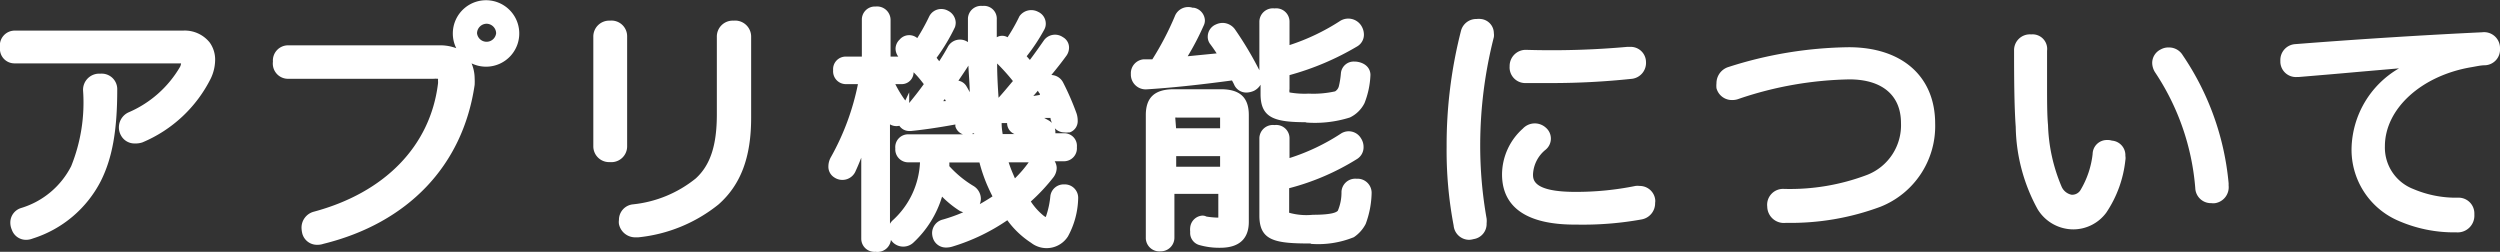
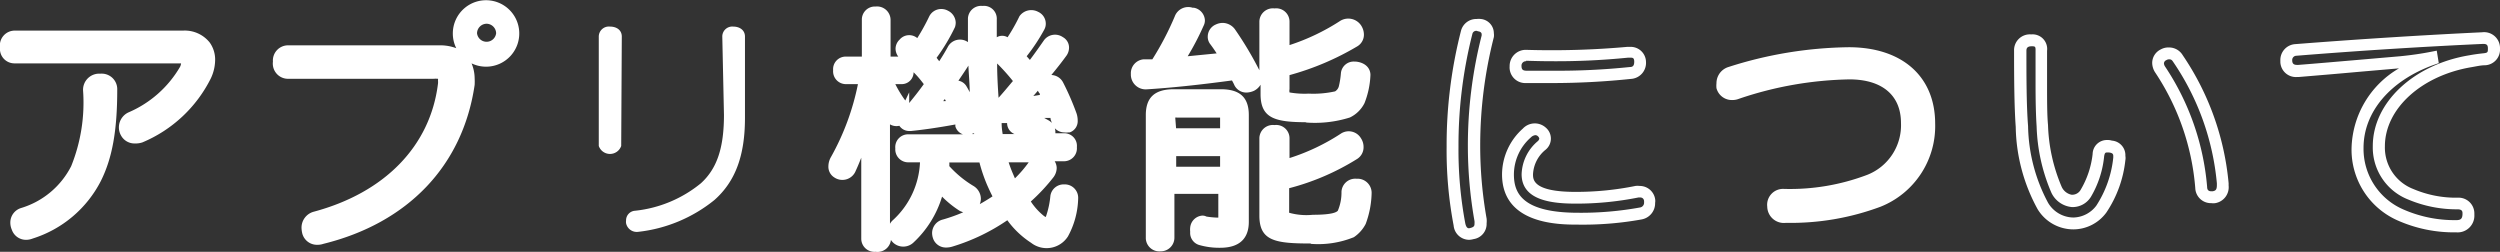
<svg xmlns="http://www.w3.org/2000/svg" viewBox="0 0 210.68 21.22">
  <rect x="0" y="0" width="210.68" height="21.22" fill="#333333" stroke="none" />
  <defs>
    <style>
      .cls-1 {
        fill: #fff;
      }
    </style>
  </defs>
  <g id="レイヤー_2" data-name="レイヤー 2">
    <g id="navigation">
      <g>
        <g>
          <path class="cls-1" d="M15.41,3.08a2.18,2.18,0,0,1,1.87.8,2,2,0,0,1,.35,1.18,3.24,3.24,0,0,1-.31,1.32,10.88,10.88,0,0,1-5.5,5.1,1.45,1.45,0,0,1-.46.11.79.79,0,0,1-.72-.4,1,1,0,0,1-.12-.46.87.87,0,0,1,.52-.8,9.72,9.72,0,0,0,4.58-4.08,1.4,1.4,0,0,0,.14-.52c0-.29-.21-.5-.69-.5H1.26C.75,4.83.5,4.51.5,4s.27-.88.76-.88Zm-6,4.5c0,3.67-.48,5.75-1.32,7.43A9.2,9.2,0,0,1,2.6,19.63a1.14,1.14,0,0,1-.44.08.8.8,0,0,1-.76-.54,1.15,1.15,0,0,1-.08-.42A.79.79,0,0,1,1.93,18a7.51,7.51,0,0,0,4.49-3.82c.71-1.53,1.07-3.3,1.07-6.55a.86.86,0,0,1,1-.91A.81.81,0,0,1,9.38,7.58Z" />
          <path class="cls-1" d="M2.16,20.21A1.26,1.26,0,0,1,1,19.37a1.5,1.5,0,0,1-.13-.62,1.28,1.28,0,0,1,.94-1.23A7,7,0,0,0,6,14,14.32,14.32,0,0,0,7,7.62,1.36,1.36,0,0,1,8.46,6.21,1.31,1.31,0,0,1,9.88,7.58h0c0,3.47-.43,5.76-1.37,7.65A9.73,9.73,0,0,1,2.76,20.1,1.53,1.53,0,0,1,2.16,20.21Zm6.3-13C8,7.21,8,7.42,8,7.62a15.27,15.27,0,0,1-1.11,6.76,8.06,8.06,0,0,1-4.79,4.08c-.27.1-.27.22-.27.29a.54.54,0,0,0,0,.22c.11.24.22.24.3.24a.57.57,0,0,0,.24,0,8.76,8.76,0,0,0,5.21-4.38C8.48,13,8.86,10.88,8.88,7.57,8.88,7.38,8.85,7.21,8.46,7.21Zm2.9,4.88a1.29,1.29,0,0,1-1.16-.67,1.37,1.37,0,0,1-.18-.69,1.39,1.39,0,0,1,.81-1.26,9.23,9.23,0,0,0,4.35-3.85.9.9,0,0,0,.08-.28h-14A1.22,1.22,0,0,1,0,4,1.25,1.25,0,0,1,1.26,2.58H15.41a2.69,2.69,0,0,1,2.26,1,2.46,2.46,0,0,1,.46,1.49,3.7,3.7,0,0,1-.36,1.53A11.34,11.34,0,0,1,12,12,1.82,1.82,0,0,1,11.36,12.09ZM1.26,3.58c-.1,0-.26,0-.26.38s.11.37.26.37H15.07c.88,0,1.19.54,1.19,1a1.87,1.87,0,0,1-.19.73,10.17,10.17,0,0,1-4.83,4.33.36.36,0,0,0-.22.34.4.4,0,0,0,.06.21c.08.15.15.23.56.07a10.45,10.45,0,0,0,5.23-4.84,2.83,2.83,0,0,0,.26-1.11,1.39,1.39,0,0,0-.26-.88,1.62,1.62,0,0,0-1.46-.6Z" />
        </g>
        <g>
          <path class="cls-1" d="M37,4.32a2.33,2.33,0,0,1,2,.76,2.28,2.28,0,0,1,.44,1.51c0,.19,0,.38,0,.59-.9,6.38-5.31,11.17-12.28,12.89a1.26,1.26,0,0,1-.38.06.79.79,0,0,1-.8-.59,1.86,1.86,0,0,1,0-.33.89.89,0,0,1,.67-.88c6.05-1.6,10.16-5.57,10.86-11.22a1.62,1.62,0,0,0,0-.31c0-.55-.27-.69-.92-.69H24.29c-.48,0-.75-.38-.75-.91a.79.79,0,0,1,.75-.88Zm6.27-1.51A2.31,2.31,0,1,1,41,.5,2.3,2.3,0,0,1,43.27,2.81Zm-3.61,0A1.31,1.31,0,1,0,41,1.51,1.31,1.31,0,0,0,39.66,2.81Z" />
          <path class="cls-1" d="M26.75,20.63a1.28,1.28,0,0,1-1.27-.93,2.34,2.34,0,0,1-.07-.49,1.39,1.39,0,0,1,1-1.36c6-1.6,9.85-5.53,10.5-10.8a1.1,1.1,0,0,0,0-.25.55.55,0,0,0,0-.16,2.47,2.47,0,0,0-.4,0H24.29A1.28,1.28,0,0,1,23,5.2a1.28,1.28,0,0,1,1.25-1.38H37a3.89,3.89,0,0,1,1.45.24,2.77,2.77,0,0,1-.29-1.25,2.8,2.8,0,1,1,1.58,2.53A3.37,3.37,0,0,1,40,6.59a5.55,5.55,0,0,1,0,.56C39,14,34.34,18.8,27.25,20.55A1.54,1.54,0,0,1,26.75,20.63ZM24.29,4.82c-.23,0-.25.29-.25.38,0,.27.08.41.25.41H36.54c.35,0,1.42,0,1.42,1.19a2,2,0,0,1,0,.41c-.7,5.66-4.79,9.9-11.22,11.6a.39.39,0,0,0-.3.4s0,.1,0,.23.3.23.53.15c6.72-1.66,11.06-6.2,12-12.48,0-.22,0-.37,0-.52a1.88,1.88,0,0,0-.32-1.19c-.22-.28-.59-.58-1.63-.58ZM41,1a1.81,1.81,0,1,0,1.81,1.81A1.81,1.81,0,0,0,41,1Zm0,3.61a1.8,1.8,0,1,1,1.81-1.8A1.81,1.81,0,0,1,41,4.61ZM41,2a.82.82,0,0,0-.8.8.81.81,0,0,0,1.61,0A.82.82,0,0,0,41,2Z" />
        </g>
        <g>
-           <path class="cls-1" d="M52.35,12.3a1,1,0,0,1-1.89,0V3.1a.85.85,0,0,1,.94-.86c.57,0,1,.3,1,.84Zm8.52-9.18a.84.84,0,0,1,.91-.88c.56,0,1,.3,1,.84V9.93c0,3.15-.79,5.35-2.58,6.93a12.37,12.37,0,0,1-6.44,2.68h-.15a.92.92,0,0,1-1-.73.93.93,0,0,1,0-.23.81.81,0,0,1,.76-.82,10.49,10.49,0,0,0,5.54-2.31c1.37-1.24,1.95-3,1.95-5.77Z" />
-           <path class="cls-1" d="M53.59,20a1.4,1.4,0,0,1-1.43-1.12,1.14,1.14,0,0,1,0-.34,1.31,1.31,0,0,1,1.19-1.32,10.06,10.06,0,0,0,5.28-2.18c1.23-1.12,1.78-2.79,1.78-5.4V3.12a1.34,1.34,0,0,1,1.41-1.38,1.35,1.35,0,0,1,1.48,1.34V9.93c0,3.32-.87,5.64-2.75,7.3A12.83,12.83,0,0,1,53.79,20Zm8.19-17.3c-.36,0-.41.21-.41.38V9.68c0,2.92-.65,4.81-2.11,6.14a11,11,0,0,1-5.82,2.43c-.21,0-.32.14-.32.33a.25.25,0,0,0,0,.11.42.42,0,0,0,.46.35h.15a11.73,11.73,0,0,0,6.11-2.56C61.5,15,62.26,13,62.26,9.93V3.08C62.26,2.86,62.1,2.74,61.78,2.74ZM51.4,13.66A1.33,1.33,0,0,1,50,12.32V3.1A1.34,1.34,0,0,1,51.4,1.74a1.32,1.32,0,0,1,1.45,1.34V12.3A1.33,1.33,0,0,1,51.4,13.66Zm0-10.92c-.29,0-.44.12-.44.36v9.22c0,.09,0,.34.44.34s.45-.25.45-.36V3.08C51.85,3,51.85,2.74,51.4,2.74Z" />
+           <path class="cls-1" d="M52.35,12.3a1,1,0,0,1-1.89,0V3.1a.85.85,0,0,1,.94-.86c.57,0,1,.3,1,.84Zm8.52-9.18a.84.84,0,0,1,.91-.88c.56,0,1,.3,1,.84V9.93c0,3.15-.79,5.35-2.58,6.93a12.37,12.37,0,0,1-6.44,2.68a.92.92,0,0,1-1-.73.93.93,0,0,1,0-.23.81.81,0,0,1,.76-.82,10.49,10.49,0,0,0,5.54-2.31c1.37-1.24,1.95-3,1.95-5.77Z" />
        </g>
        <g>
          <path class="cls-1" d="M74.59,6.59A10.65,10.65,0,0,0,76,9a.79.79,0,0,1,.19.51.18.18,0,0,1,0,.1.49.49,0,0,1,.42-.27.62.62,0,0,0,.19,0c.59-.7,1.15-1.43,1.7-2.19a14.76,14.76,0,0,0-2.22-2.5A.68.68,0,0,1,76,4.11a.62.62,0,0,1,.19-.42.7.7,0,0,1,.46-.23.58.58,0,0,1,.4.17A3.19,3.19,0,0,1,77.4,4a18,18,0,0,0,1.32-2.38.62.62,0,0,1,.57-.35.71.71,0,0,1,.34.08.67.67,0,0,1,.4.59.74.74,0,0,1,0,.25,15.88,15.88,0,0,1-1.7,2.73c.32.38.61.76.89,1.13a21.93,21.93,0,0,0,1.17-1.89.62.62,0,0,1,.9-.19.74.74,0,0,1,.3.55.63.63,0,0,1-.08.32,38.64,38.64,0,0,1-3.11,4.32,2.33,2.33,0,0,0,.37,0c.57-.06,1.14-.13,1.73-.23-.15-.32-.3-.61-.4-.82A.48.48,0,0,1,80,7.79a.52.52,0,0,1,.38-.47.61.61,0,0,1,.25-.06.56.56,0,0,1,.47.29,13.6,13.6,0,0,1,1.09,2.57.58.58,0,0,1,0,.19.54.54,0,0,1-.36.52,1.09,1.09,0,0,1-.25,0,.5.5,0,0,1-.5-.38c-.07-.18-.13-.39-.21-.6-1.39.27-2.88.5-4.12.63h-.08c-.3,0-.51-.19-.57-.57V9.76L76,9.93a.58.58,0,0,1-.44.19.54.54,0,0,1-.5-.3,10.2,10.2,0,0,1-.74-1.72c.11,1,.26,2.5.26,3.44v8.57c0,.38-.3.61-.76.61s-.71-.23-.71-.61v-7a43.29,43.29,0,0,1,.31-4.35,28.69,28.69,0,0,1-1.72,5.44.78.78,0,0,1-.69.5.71.71,0,0,1-.38-.12.59.59,0,0,1-.29-.53,1.23,1.23,0,0,1,.16-.57,22,22,0,0,0,2.44-6.86H71.25c-.38,0-.59-.27-.59-.67a.57.57,0,0,1,.59-.65h1.83V1.65c0-.37.25-.6.71-.6s.76.23.76.6V5.27h1.36c.36,0,.55.23.55.65s-.19.67-.55.67Zm9.76,2.16c.59-.63,1.11-1.28,1.66-1.93A18.08,18.08,0,0,0,84.1,4.68a.73.73,0,0,1-.25-.51A.6.6,0,0,1,84,3.75a.52.52,0,0,1,.4-.21.67.67,0,0,1,.44.21s.1.09.14.15a15.13,15.13,0,0,0,1.33-2.29.58.58,0,0,1,.52-.29.73.73,0,0,1,.36.08.63.63,0,0,1,.4.55.47.47,0,0,1-.09.29,16.42,16.42,0,0,1-1.7,2.52c.32.36.63.72.93,1.09.63-.79,1.17-1.57,1.59-2.18a.54.54,0,0,1,.49-.25.81.81,0,0,1,.42.12.59.59,0,0,1,.29.49.67.67,0,0,1-.13.38,49.74,49.74,0,0,1-3.57,4.26c.84,0,1.68-.15,2.52-.25-.12-.28-.25-.53-.37-.78a.54.54,0,0,1-.09-.3.52.52,0,0,1,.38-.48,1.11,1.11,0,0,1,.23,0,.65.65,0,0,1,.59.38,21,21,0,0,1,1.09,2.5,1.48,1.48,0,0,1,.08.46.49.49,0,0,1-.35.5,1.57,1.57,0,0,1-.28,0c-.25,0-.46-.14-.58-.5s-.17-.5-.28-.78c-.92.13-1.84.28-2.79.36a.66.66,0,0,1,.27.06,11,11,0,0,1,1.77.84.64.64,0,0,1,.33.55.87.87,0,0,1-.08.36.66.66,0,0,1-.32.23h1.64c.38,0,.57.27.57.67s-.19.69-.57.69H84.37a12.53,12.53,0,0,0,.59,1.7c.15.34.29.65.46,1a11,11,0,0,0,1.77-1.95.68.68,0,0,1,.56-.32.65.65,0,0,1,.44.15.67.67,0,0,1,.3.52.77.77,0,0,1-.17.46A15.59,15.59,0,0,1,86.14,17a6,6,0,0,0,1.63,1.64.87.87,0,0,0,.49.19.42.42,0,0,0,.35-.29,7.35,7.35,0,0,0,.44-2,.64.64,0,0,1,.66-.52h.12a.62.62,0,0,1,.57.67v0a6.68,6.68,0,0,1-.8,2.9,1.49,1.49,0,0,1-1.26.75A2.31,2.31,0,0,1,87.17,20,7.26,7.26,0,0,1,85,17.86a16.34,16.34,0,0,1-4.89,2.44,1.21,1.21,0,0,1-.38.06.65.65,0,0,1-.65-.46,1.09,1.09,0,0,1,0-.25.68.68,0,0,1,.55-.67,15.92,15.92,0,0,0,4.7-2.27,11.63,11.63,0,0,1-.67-1.37A13.05,13.05,0,0,1,83,13.18H79.54c0,.32-.06.63-.1.93a9,9,0,0,0,2.31,2,.8.8,0,0,1,.42.65.76.76,0,0,1-.09.36.58.58,0,0,1-.54.35,1,1,0,0,1-.4-.1,8.58,8.58,0,0,1-2-1.76,8.67,8.67,0,0,1-2.55,4.47.75.75,0,0,1-.52.23.82.82,0,0,1-.55-.25.76.76,0,0,1-.18-.51.82.82,0,0,1,.27-.61,7.68,7.68,0,0,0,2.48-5.73H76.6a.59.59,0,0,1-.58-.67c0-.42.21-.69.58-.69h6.07a65.32,65.32,0,0,1-.61-10.21c0-.38.26-.61.74-.61s.71.21.71.65a59.18,59.18,0,0,0,.57,10.17h3.53a.66.66,0,0,1-.19-.09,11.66,11.66,0,0,0-1.68-.86.53.53,0,0,1-.36-.48.66.66,0,0,1,.06-.27.68.68,0,0,1,.38-.32l-1.45.13h-.12c-.36,0-.44-.19-.49-.57v-.1a.46.46,0,0,1,.47-.51Z" />
          <path class="cls-1" d="M73.79,21.22a1.11,1.11,0,0,1-1.21-1.11V13.29c-.16.41-.31.77-.46,1.09a1.21,1.21,0,0,1-1.8.58,1.06,1.06,0,0,1-.51-.94,1.61,1.61,0,0,1,.23-.81A21,21,0,0,0,72.3,7.09h-1a1.08,1.08,0,0,1-1.09-1.17,1.06,1.06,0,0,1,1.09-1.15h1.33V1.65A1.1,1.1,0,0,1,73.79.55a1.14,1.14,0,0,1,1.26,1.1V4.77h.65a1.13,1.13,0,0,1-.23-.66,1.07,1.07,0,0,1,.34-.77,1.06,1.06,0,0,1,1.49-.13,17.74,17.74,0,0,0,1-1.81,1.12,1.12,0,0,1,1-.64,1.15,1.15,0,0,1,.6.15,1.15,1.15,0,0,1,.64,1,1.3,1.3,0,0,1-.06.37,16.09,16.09,0,0,1-1.55,2.59l.22.29c.28-.43.54-.86.76-1.27a1.16,1.16,0,0,1,1.66-.34l0,0c0-.63,0-1.29,0-2A1.11,1.11,0,0,1,82.8.5,1.08,1.08,0,0,1,84,1.65V3.14a.9.9,0,0,1,.91,0,15.07,15.07,0,0,0,1-1.77A1.22,1.22,0,0,1,87.49,1a1.09,1.09,0,0,1,.64,1A1,1,0,0,1,88,2.5a15.74,15.74,0,0,1-1.48,2.24l.27.31c.46-.61.87-1.2,1.19-1.66a1.16,1.16,0,0,1,1.59-.26,1,1,0,0,1,.52.9,1.17,1.17,0,0,1-.21.65c-.36.5-.8,1.06-1.28,1.64a1.16,1.16,0,0,1,1,.65,22.29,22.29,0,0,1,1.12,2.58,1.9,1.9,0,0,1,.1.61,1,1,0,0,1-.68,1l-.12,0a1.66,1.66,0,0,1-.33,0,1.11,1.11,0,0,1-1.06-.83l-.1-.3,0-.09-.27,0-.26,0,.36.2a1.13,1.13,0,0,1,.58,1v.09h.74a1.06,1.06,0,0,1,1.07,1.17,1.09,1.09,0,0,1-1.07,1.19h-.8a1.08,1.08,0,0,1,.17.57,1.34,1.34,0,0,1-.26.76,15.77,15.77,0,0,1-1.92,2.06A5.2,5.2,0,0,0,88,18.22l.13.07a7.47,7.47,0,0,0,.39-1.8,1.13,1.13,0,0,1,1.15-.95h.12a1.13,1.13,0,0,1,1.07,1.17A7,7,0,0,1,90,19.92a2.13,2.13,0,0,1-3.11.54,7.53,7.53,0,0,1-2-1.9,16.77,16.77,0,0,1-4.63,2.22,1.77,1.77,0,0,1-.52.08,1.14,1.14,0,0,1-1.12-.8,1.41,1.41,0,0,1-.07-.41,1.18,1.18,0,0,1,.91-1.15,14.09,14.09,0,0,0,1.71-.61l-.26-.1a8.44,8.44,0,0,1-1.52-1.22A8.73,8.73,0,0,1,77,20.42a1.25,1.25,0,0,1-1.76,0,1.56,1.56,0,0,1-.16-.2A1.14,1.14,0,0,1,73.79,21.22Zm.09-12.31a40.43,40.43,0,0,0-.3,4.17v7c0,.06,0,.11.21.11s.26,0,.26-.11V11.54C74.05,11,74,10.08,73.88,8.91Zm11.27,8.25.29.42a6.81,6.81,0,0,0,2,2,1.9,1.9,0,0,0,.92.3,1,1,0,0,0,.84-.52,6,6,0,0,0,.72-2.67c0-.14,0-.16-.15-.18h0c-.09,0-.15,0-.16.09a8.34,8.34,0,0,1-.48,2.11.9.9,0,0,1-.81.59,1.44,1.44,0,0,1-.76-.27,6.59,6.59,0,0,1-1.77-1.77l-.26-.37.34-.29a15.41,15.41,0,0,0,2.11-2.22.37.37,0,0,0,.07-.16s0-.06-.1-.13-.25,0-.29.06a11.24,11.24,0,0,1-1.85,2l-.47.42-.3-.56c-.17-.32-.33-.65-.48-1a13.91,13.91,0,0,1-.61-1.77l-.17-.63h5.9s.07-.07.07-.19a.31.31,0,0,0,0-.17h-6l-.07-.41A60.24,60.24,0,0,1,83,1.65a.22.22,0,0,0,0-.12h0a.41.41,0,0,0-.19,0,.36.36,0,0,0-.23.05,61.83,61.83,0,0,0,.6,10.18l.09.59H76.6s-.08.06-.08.19.06.17.08.17h2.05l0,.53A8.24,8.24,0,0,1,76,19.3a.3.3,0,0,0-.09.22c0,.08,0,.14,0,.15s.26.13.36,0a8.06,8.06,0,0,0,2.41-4.23l.24-1,.63.78a8.28,8.28,0,0,0,1.84,1.65c.07,0,.15.16.25-.05a.39.39,0,0,0,0-.13c0-.07-.07-.15-.2-.23A9.56,9.56,0,0,1,79,14.41l-.12-.16,0-.21a8.65,8.65,0,0,0,.1-.89l0-.47h4.26l.09.39a13,13,0,0,0,.67,2.08,11.27,11.27,0,0,0,.64,1.3l.24.4-.38.27a16.43,16.43,0,0,1-4.86,2.34c-.18.05-.18.14-.18.19s0,.08,0,.13.18.11.38,0a16.18,16.18,0,0,0,4.76-2.37ZM75,10.48c0,.42,0,.78,0,1.06v7.32a1.14,1.14,0,0,1,.26-.32,7,7,0,0,0,2.27-4.86h-1a1.09,1.09,0,0,1-1.08-1.17,1.08,1.08,0,0,1,1.08-1.19h4.62a1,1,0,0,1-.64-.67l0-.16v0c-1.3.24-2.64.44-3.74.55h-.13a1,1,0,0,1-.85-.44A1.08,1.08,0,0,1,75,10.48ZM80,14A8.94,8.94,0,0,0,82,15.65a1.28,1.28,0,0,1,.66,1.08,1.27,1.27,0,0,1-.09.47c.36-.2.72-.42,1.07-.65-.17-.33-.33-.68-.47-1a13.52,13.52,0,0,1-.63-1.86H80A2.36,2.36,0,0,1,80,14ZM85,13.68c.12.37.25.7.38,1l.15.35a10.06,10.06,0,0,0,1.16-1.35ZM72.69,9.55a19.37,19.37,0,0,1-1.79,4.17.61.61,0,0,0-.09.3.09.09,0,0,0,0,.1.21.21,0,0,0,.12.05.27.27,0,0,0,.23-.2A26.44,26.44,0,0,0,72.69,9.55ZM85.78,9.3l.18,1a.3.3,0,0,0-.09.1,11.86,11.86,0,0,1,1.81.93l.12,0h0a.11.11,0,0,0,0-.11s0-.06-.09-.12a10.14,10.14,0,0,0-1.67-.8v0h-.06l-.08-1c.7-.06,1.4-.16,2.09-.26l1.07-.15.14.37.18.51.1.28c0,.09.07.19.23.15a.67.67,0,0,0,0-.32,20.15,20.15,0,0,0-1.06-2.43c-.06-.1-.1-.11-.15-.11l-.11,0,.08.17c.12.22.23.45.34.69l.28.62-.67.08c-.84.11-1.7.21-2.56.26l-1.25.06.86-.91A49.2,49.2,0,0,0,89,4.11a.15.15,0,0,0,0-.08c-.11-.1-.16-.11-.21-.11-.49.64-1,1.44-1.69,2.24l-.4.5-.39-.5c-.29-.37-.59-.72-.9-1.07l-.28-.31.26-.33A15.26,15.26,0,0,0,87.1,2c0-.07,0-.11-.08-.14a.22.22,0,0,0-.15,0,24.85,24.85,0,0,1-1.44,2.37L85,4.8l-.49-.69L84.44,4l-.09.13a.33.33,0,0,0,.1.15,18.47,18.47,0,0,1,2,2.2l.24.31-.59.71c-.43.52-.87,1-1.34,1.55l-.15.16h-.33v.11a.64.64,0,0,0,0,.07h.09Zm-1.28,2h1a1,1,0,0,1-.63-.93h0l-.46,0h0C84.41,10.73,84.45,11,84.5,11.32Zm-2.58,0h.17v-.06l-.1,0Zm-.76-2,.15.39c.07.16.12.33.17.48l0,.15a.18.18,0,0,0,.16,0,12,12,0,0,0-1.07-2.54h0l-.09,0,0,.11.37.77.28.59-.64.11c-.6.11-1.18.17-1.76.24a2.74,2.74,0,0,1-.43,0H77.29L78,8.83A39.14,39.14,0,0,0,81,4.57a.23.23,0,0,0-.09-.21h0l-.15,0c-.35.62-.76,1.28-1.2,1.93l-.4.58-.42-.57c-.27-.37-.55-.74-.86-1.11l-.25-.3.23-.32A16.34,16.34,0,0,0,79.53,2s0,0,0,0,0-.08-.13-.14l-.11,0a.11.11,0,0,0-.11.06,18.8,18.8,0,0,1-1.36,2.44l-.34.51-.43-.43c-.12-.12-.23-.23-.35-.33s-.12,0-.18,0,0,.13,0,.2A15.86,15.86,0,0,1,78.84,6.8l.21.3-.21.29c-.6.82-1.17,1.55-1.73,2.21L77,9.71l-.13,0a1,1,0,0,1-.31.05V10l0,.07h.11c1.14-.12,2.62-.35,4-.63Zm-6.27-1a8.23,8.23,0,0,0,.57,1.28l.13,0,0-.07,0,0h0a.35.35,0,0,0-.06-.19A8,8,0,0,1,74.89,8.29ZM73,8.63l.9.16-.06-.64-.26-2.38H71.25c-.07,0-.09.06-.09.15s0,.16,0,.16h2.3l-.1.58C73.29,7.3,73.14,8,73,8.63Zm3.62-.85v.9c.4-.49.81-1,1.23-1.59-.27-.36-.56-.71-.86-1a1,1,0,0,1-1,1h-.54a9.53,9.53,0,0,0,.84,1.38Zm3,.56-.13.18.2,0c0-.05,0-.1-.07-.14Zm4.41-3c0,1,.06,2,.12,2.9.39-.43.76-.88,1.13-1.32l.08-.09A17,17,0,0,0,84,5.32Zm3.42,2.32c-.12.15-.25.29-.37.43L87.63,8l0,0,0-.1A1.12,1.12,0,0,1,87.46,7.64Zm-6.68-.86a1,1,0,0,1,.71.53c.08.13.16.28.24.44,0-.7-.08-1.45-.11-2.24C81.37,5.91,81.08,6.34,80.78,6.78Zm-6.61-.69h1.74s0-.06,0-.17a.31.31,0,0,0,0-.17l-1.86,0Zm-.59-1.84.47,1.45V1.65c0-.09-.14-.1-.26-.1s-.21.05-.21.1Z" />
        </g>
        <g>
          <path class="cls-1" d="M103.32,4.93a12.66,12.66,0,0,0-1-1.53.59.59,0,0,1-.08-.32.6.6,0,0,1,.39-.56.84.84,0,0,1,.38-.09.82.82,0,0,1,.63.32,29.8,29.8,0,0,1,2.06,3.44.84.84,0,0,1,.08.36.71.71,0,0,1-.44.65,1.12,1.12,0,0,1-.42.1.6.6,0,0,1-.56-.35c-.11-.24-.24-.47-.36-.72-2.56.36-5.08.65-7.52.8h0a.73.73,0,0,1-.65-.74V6.23a.69.69,0,0,1,.59-.75c.33,0,.67,0,1-.05a24.92,24.92,0,0,0,2-3.86.67.67,0,0,1,.67-.46,2.23,2.23,0,0,1,.34,0c.38.11.57.32.57.59a.47.47,0,0,1-.07.25A23.35,23.35,0,0,1,99.1,5.35C100.5,5.22,101.91,5.1,103.32,4.93ZM98.57,20.09c0,.36-.31.59-.76.59s-.75-.23-.75-.59V9.7c0-1.2.52-1.68,1.87-1.68h3.95c1.34,0,1.86.48,1.86,1.68v9c0,1.1-.56,1.68-1.91,1.68a5.62,5.62,0,0,1-1.61-.21.58.58,0,0,1-.42-.63,1.1,1.1,0,0,1,0-.25c.08-.38.31-.57.56-.57a.25.25,0,0,1,.15,0,5.23,5.23,0,0,0,1.14.14c.48,0,.6-.12.6-.63V15.91h-4.7ZM103.27,10c0-.4-.21-.55-.63-.55H99.2c-.4,0-.63.15-.63.55v1.36h4.7Zm-4.7,4.6h4.7V12.68h-4.7Zm9.6-7.06c0,.78.19.88,2.14.88a6.2,6.2,0,0,0,2.45-.25,1.12,1.12,0,0,0,.55-.67,8,8,0,0,0,.19-1.24.58.58,0,0,1,.65-.52h.1c.42,0,.74.27.74.63v0a6.82,6.82,0,0,1-.44,2.1,2.25,2.25,0,0,1-1,1,9.77,9.77,0,0,1-3.53.35c-2.87,0-3.38-.42-3.38-1.87V1.8c0-.38.32-.59.78-.59s.76.21.76.59V4.47a19.38,19.38,0,0,0,5-2.27,1,1,0,0,1,.49-.15.75.75,0,0,1,.6.32.88.88,0,0,1,.19.52.65.65,0,0,1-.31.57,22.79,22.79,0,0,1-6,2.48Zm0,10.23c0,.65.14.88,2.52.88,1.61,0,2.31-.19,2.54-.59a4.66,4.66,0,0,0,.37-1.82.66.66,0,0,1,.72-.63h.08c.46,0,.74.29.74.69v0a7.23,7.23,0,0,1-.44,2.35,2.46,2.46,0,0,1-.87.93,7.8,7.8,0,0,1-3.37.46c-3.3,0-3.83-.36-3.83-1.85V11.63c0-.38.32-.59.78-.59s.76.21.76.59V14a18.43,18.43,0,0,0,5.14-2.33.76.76,0,0,1,.36-.11.75.75,0,0,1,.63.36.86.86,0,0,1,.14.48.66.66,0,0,1-.31.59,20.64,20.64,0,0,1-6,2.5Z" />
          <path class="cls-1" d="M97.81,21.18a1.14,1.14,0,0,1-1.25-1.09V9.7c0-1.49.75-2.18,2.37-2.18h3.95c1.61,0,2.36.69,2.36,2.18v9c0,1-.41,2.18-2.41,2.18a6.11,6.11,0,0,1-1.76-.23,1.06,1.06,0,0,1-.77-1.11,1.76,1.76,0,0,1,0-.37,1.11,1.11,0,0,1,1-1,.73.73,0,0,1,.37.08,6.67,6.67,0,0,0,1,.09v-2h-3.7v3.68A1.15,1.15,0,0,1,97.81,21.18ZM98.93,8.52c-1.17,0-1.37.36-1.37,1.18V20.09c0,.09.51.09.51,0V15.41h5.7v2.85c0,.78-.34,1.13-1.1,1.13a5.75,5.75,0,0,1-1.28-.16s-.06,0-.08.17a.61.61,0,0,0,0,.14.24.24,0,0,0,0,.15,5.58,5.58,0,0,0,1.5.19c1.17,0,1.41-.47,1.41-1.18v-9c0-.82-.19-1.18-1.36-1.18Zm11.53,12c-3,0-4.33-.22-4.33-2.35V11.63a1.14,1.14,0,0,1,1.28-1.09,1.12,1.12,0,0,1,1.26,1.09v1.69A17.64,17.64,0,0,0,113,11.26a1.2,1.2,0,0,1,1.69.39,1.33,1.33,0,0,1,.22.75,1.16,1.16,0,0,1-.55,1,20.5,20.5,0,0,1-5.72,2.46v1.86a1.87,1.87,0,0,0,0,.21,5.39,5.39,0,0,0,2,.17c1.72,0,2-.24,2.1-.34a3.92,3.92,0,0,0,.31-1.6,1.16,1.16,0,0,1,1.22-1.1h.13a1.19,1.19,0,0,1,1.19,1.19,7.9,7.9,0,0,1-.5,2.62,3,3,0,0,1-1,1.12A8,8,0,0,1,110.46,20.55Zm-3-9a.47.47,0,0,0-.28.06v6.6c0,1,0,1.35,3.33,1.35,2.23,0,2.92-.27,3.12-.39a1.91,1.91,0,0,0,.67-.72,6.7,6.7,0,0,0,.39-2.15c0-.09,0-.19-.28-.22s-.25.1-.26.16a5.26,5.26,0,0,1-.44,2.05c-.36.61-1.16.84-3,.84-2.1,0-3-.13-3-1.38V15.1L108,15a20,20,0,0,0,5.82-2.44.2.2,0,0,0,.08-.17.3.3,0,0,0,0-.19.28.28,0,0,0-.22-.15.19.19,0,0,0-.1,0,19,19,0,0,1-5.27,2.38l-.63.18v-3C107.65,11.58,107.58,11.54,107.41,11.54Zm-3.64,3.53h-5.7V12.18h5.7Zm-4.7-1h3.7v-.89h-3.7Zm4.7-2.24h-5.7V10A1,1,0,0,1,99.2,8.92h3.44A1,1,0,0,1,103.77,10Zm-4.71-1h3.71v-.9H99.2a.41.41,0,0,0-.16,0Zm11-.51c-2.68,0-3.88-.34-3.88-2.37V7.14a1.36,1.36,0,0,1-.55.51,1.62,1.62,0,0,1-.65.15,1.12,1.12,0,0,1-1-.61,3.87,3.87,0,0,0-.21-.41c-2.82.38-5.12.62-7.2.75h0A1.25,1.25,0,0,1,95.3,6.34V6.23A1.18,1.18,0,0,1,96.36,5c.26,0,.51,0,.75,0A24.72,24.72,0,0,0,99,1.38a1.21,1.21,0,0,1,1.5-.73l.1,0a1.13,1.13,0,0,1,.94,1.07,1,1,0,0,1-.12.47,22.29,22.29,0,0,1-1.33,2.55l2.44-.24c-.19-.3-.38-.57-.57-.82a1,1,0,0,1-.18-.62,1.11,1.11,0,0,1,.69-1,1.36,1.36,0,0,1,.58-.13,1.31,1.31,0,0,1,1,.51,29.32,29.32,0,0,1,2.08,3.48V1.8A1.14,1.14,0,0,1,107.41.71a1.12,1.12,0,0,1,1.26,1.09v2a18.14,18.14,0,0,0,4.21-2,1.3,1.3,0,0,1,1.77.27,1.42,1.42,0,0,1,.29.83,1.14,1.14,0,0,1-.55,1,23.08,23.08,0,0,1-5.72,2.43V7.51a.79.79,0,0,0,0,.28,7.36,7.36,0,0,0,1.62.1,8.4,8.4,0,0,0,2.22-.19.72.72,0,0,0,.31-.4A7,7,0,0,0,113,6.19a1.08,1.08,0,0,1,1.15-1h.1c.76.07,1.24.52,1.24,1.13a7.19,7.19,0,0,1-.5,2.37,2.67,2.67,0,0,1-1.23,1.21A9.81,9.81,0,0,1,110,10.32Zm-2.6-8.61c-.19,0-.27.05-.28.07V8c0,.94,0,1.37,2.88,1.37a10,10,0,0,0,3.31-.3,1.78,1.78,0,0,0,.79-.77,6.75,6.75,0,0,0,.38-1.91c0-.06-.13-.12-.28-.14h-.06s-.15,0-.15,0a7.88,7.88,0,0,1-.21,1.34,1.73,1.73,0,0,1-.8,1,6.46,6.46,0,0,1-2.68.3c-1.71,0-2.64,0-2.64-1.38v-2l.37-.1A22.14,22.14,0,0,0,113.87,3a.16.16,0,0,0,.07-.15.34.34,0,0,0-.09-.22.24.24,0,0,0-.2-.12.49.49,0,0,0-.22.07A19.58,19.58,0,0,1,108.31,5l-.64.19V1.8S107.58,1.71,107.41,1.71Zm-3.11,4,.28.56c.09.17.17.33.24.49a.11.11,0,0,0,.11.06.65.65,0,0,0,.23-.06c.13-.07.13-.15.13-.19a.21.21,0,0,0,0-.13,27.84,27.84,0,0,0-2-3.39.38.38,0,0,0-.37-.07c-.12.06-.12.1-.12.12a18.28,18.28,0,0,1,1,1.61l.37.65-.74.09c-1.41.16-2.82.29-4.23.42l-1,.09.56-.87a23.16,23.16,0,0,0,1.81-3.28c0-.07,0-.12-.18-.16s-.38,0-.4.1a26.11,26.11,0,0,1-2.09,4l-.14.22h-.25c-.35,0-.7.05-1,.05a.33.33,0,0,0-.09.25c0,.21.12.3.15.3,2.15-.13,4.53-.38,7.49-.79Z" />
        </g>
        <g>
-           <path class="cls-1" d="M125.39,2.83a1.47,1.47,0,0,1,0,.27,36.36,36.36,0,0,0-1.16,9.18,35.73,35.73,0,0,0,.55,6.26,1.62,1.62,0,0,1,0,.31.81.81,0,0,1-.72.84.93.93,0,0,1-.23,0c-.4,0-.71-.23-.82-.8a33.89,33.89,0,0,1-.58-6.55,37.87,37.87,0,0,1,1.19-9.63.81.81,0,0,1,.84-.63.86.86,0,0,1,.23,0A.73.73,0,0,1,125.39,2.83Zm4.81,8.86a.82.82,0,0,1-.28.57,3.31,3.31,0,0,0-1.21,2.43c0,1.31,1.13,2,4.07,2a25.19,25.19,0,0,0,5.16-.51,1.14,1.14,0,0,1,.26,0,.81.81,0,0,1,.81.69.66.66,0,0,1,0,.24.89.89,0,0,1-.72.9,27.93,27.93,0,0,1-5.33.46c-3.87,0-5.92-1.09-5.92-3.74a4.69,4.69,0,0,1,1.59-3.48,1.11,1.11,0,0,1,.72-.32.86.86,0,0,1,.54.23A.81.81,0,0,1,130.2,11.69Zm7.16-7.33a.81.81,0,0,1,.86.78V5.2a.85.85,0,0,1-.82,1,61.52,61.52,0,0,1-6.57.31c-.78,0-1.54,0-2.23,0a.83.83,0,0,1-.88-.92.85.85,0,0,1,.86-.88h0c.67,0,1.43,0,2.21,0a62.87,62.87,0,0,0,6.36-.3Z" />
          <path class="cls-1" d="M123.81,20.21A1.32,1.32,0,0,1,122.5,19a33.64,33.64,0,0,1-.59-6.64,38.76,38.76,0,0,1,1.21-9.76,1.33,1.33,0,0,1,1.32-1,1.55,1.55,0,0,1,.35,0,1.21,1.21,0,0,1,1.1,1.2,1.14,1.14,0,0,1,0,.33,36.86,36.86,0,0,0-1.15,9.12,35.15,35.15,0,0,0,.54,6.17,1.89,1.89,0,0,1,0,.4,1.29,1.29,0,0,1-1.1,1.33A1.64,1.64,0,0,1,123.81,20.21Zm.63-17.61a.33.33,0,0,0-.36.26,38.09,38.09,0,0,0-1.17,9.5,33.4,33.4,0,0,0,.57,6.45c.11.54.35.42.44.4.31-.08.34-.19.34-.36a1.28,1.28,0,0,0,0-.21,36.44,36.44,0,0,1-.56-6.36A37.49,37.49,0,0,1,124.86,3a.58.58,0,0,0,0-.14s0-.18-.29-.22ZM133,18.93c-1.59,0-6.42,0-6.42-4.24a5.21,5.21,0,0,1,1.75-3.85,1.38,1.38,0,0,1,1.93-.09,1.21,1.21,0,0,1,0,1.86,2.83,2.83,0,0,0-1.07,2.08c0,.44,0,1.48,3.57,1.48a25,25,0,0,0,5.06-.5,1.54,1.54,0,0,1,.36,0,1.31,1.31,0,0,1,1.3,1.1,1,1,0,0,1,0,.33,1.38,1.38,0,0,1-1.13,1.39A27.83,27.83,0,0,1,133,18.93Zm-3.61-7.54a.62.62,0,0,0-.38.19,4.17,4.17,0,0,0-1.43,3.11c0,1.51.61,3.24,5.42,3.24a27.62,27.62,0,0,0,5.23-.45.4.4,0,0,0,.32-.41.63.63,0,0,0,0-.11c0-.16-.11-.32-.33-.32h-.14a26.46,26.46,0,0,1-5.28.52c-2,0-4.57-.26-4.57-2.48a3.78,3.78,0,0,1,1.37-2.79.38.38,0,0,0,.12-.21.37.37,0,0,0-.13-.21A.31.31,0,0,0,129.38,11.39ZM130.83,7c-.79,0-1.55,0-2.25,0a1.32,1.32,0,0,1-1.36-1.42,1.36,1.36,0,0,1,1.36-1.38,71.46,71.46,0,0,0,8.55-.25h.23a1.29,1.29,0,0,1,1.35,1.22V5.2a1.35,1.35,0,0,1-1.27,1.45A64,64,0,0,1,130.83,7Zm-2.22-1.84a.37.37,0,0,0-.39.4c0,.32.14.39.4.4.68,0,1.43,0,2.21,0a59.09,59.09,0,0,0,6.51-.31c.25,0,.38-.1.38-.45s-.15-.34-.36-.34h-.17a60,60,0,0,1-6.36.3C130,5.16,129.28,5.14,128.61,5.12Z" />
        </g>
        <g>
          <path class="cls-1" d="M162.53,10.37a6.82,6.82,0,0,1-4.3,6.55,21.18,21.18,0,0,1-7.73,1.36c-.67,0-1.05-.31-1.07-.88v-.06a.83.83,0,0,1,.91-.92,19.14,19.14,0,0,0,7.2-1.22,5,5,0,0,0,3.15-4.83c0-2.48-1.66-4.18-4.85-4.18a31,31,0,0,0-9.45,1.66,1.15,1.15,0,0,1-.42.08.83.83,0,0,1-.84-.67,1.45,1.45,0,0,1,0-.29,1,1,0,0,1,.69-.91,34.25,34.25,0,0,1,10-1.63C160.25,4.43,162.53,6.88,162.53,10.37Z" />
          <path class="cls-1" d="M150.5,18.78a1.4,1.4,0,0,1-1.57-1.36,1.34,1.34,0,0,1,1.41-1.5,18.35,18.35,0,0,0,7-1.18,4.49,4.49,0,0,0,2.86-4.37c0-2.34-1.59-3.68-4.35-3.68a30.51,30.51,0,0,0-9.29,1.63,1.5,1.5,0,0,1-.58.11,1.34,1.34,0,0,1-1.33-1,2.08,2.08,0,0,1,0-.41,1.43,1.43,0,0,1,1-1.37,34.34,34.34,0,0,1,10.15-1.67c4.49,0,7.28,2.46,7.28,6.44a7.31,7.31,0,0,1-4.6,7A21.68,21.68,0,0,1,150.5,18.78Zm5.34-13.09c3.3,0,5.35,1.79,5.35,4.68a5.48,5.48,0,0,1-3.45,5.28,19.88,19.88,0,0,1-7.4,1.27c-.25,0-.41.07-.41.42,0,.19,0,.44.57.44A20.6,20.6,0,0,0,158,16.46a6.35,6.35,0,0,0,4-6.09c0-3.46-2.29-5.44-6.28-5.44a33.23,33.23,0,0,0-9.81,1.61c-.35.13-.35.35-.35.43a.45.45,0,0,0,0,.14c.07.29.21.44.58.28A31.47,31.47,0,0,1,155.84,5.69Z" />
        </g>
        <g>
-           <path class="cls-1" d="M171.21,3.4c.67,0,.84.35.84.88V7c0,1.34,0,2.6.08,3.57a14.64,14.64,0,0,0,1.2,5.39,1.62,1.62,0,0,0,1.28.95,1.33,1.33,0,0,0,1.2-.65,8,8,0,0,0,1-3.2c.08-.52.31-.75.75-.75a.71.71,0,0,1,.21,0c.49.06.8.31.8.82a.65.65,0,0,1,0,.19,9.39,9.39,0,0,1-1.53,4.28,2.87,2.87,0,0,1-4.87-.23,14.3,14.3,0,0,1-1.77-6.7c-.12-1.68-.14-4.13-.14-6.38A.84.84,0,0,1,171.21,3.4ZM182.8,4.47a.8.8,0,0,1,.71.42,22.23,22.23,0,0,1,3.8,10.56v.15c0,.54-.2.9-.73,1a1,1,0,0,1-.23,0,.81.81,0,0,1-.86-.81,21.18,21.18,0,0,0-3.47-10,1,1,0,0,1-.16-.52.73.73,0,0,1,.44-.69A.86.86,0,0,1,182.8,4.47Z" />
          <path class="cls-1" d="M174.72,19.33a3.53,3.53,0,0,1-3-1.69,14.85,14.85,0,0,1-1.85-6.94c-.13-1.76-.14-4.36-.14-6.42a1.33,1.33,0,0,1,1.44-1.38,1.23,1.23,0,0,1,1.34,1.38V7c0,1.51,0,2.67.08,3.53a14.35,14.35,0,0,0,1.15,5.21,1.17,1.17,0,0,0,.83.67.82.82,0,0,0,.78-.43,7.55,7.55,0,0,0,1-3,1.2,1.2,0,0,1,1.25-1.18,1.08,1.08,0,0,1,.37.05,1.23,1.23,0,0,1,1.14,1.29,1,1,0,0,1,0,.35,9.76,9.76,0,0,1-1.61,4.43A3.46,3.46,0,0,1,174.72,19.33ZM171.21,3.9c-.39,0-.44.19-.44.38,0,2.05,0,4.62.14,6.34a14.16,14.16,0,0,0,1.68,6.46,2.51,2.51,0,0,0,2.13,1.25,2.48,2.48,0,0,0,1.94-1,9.15,9.15,0,0,0,1.43-4.05v-.11c0-.13,0-.28-.36-.32l-.15,0c-.13,0-.21,0-.26.33a8.31,8.31,0,0,1-1.11,3.4,1.81,1.81,0,0,1-1.61.87,2.12,2.12,0,0,1-1.73-1.22,15.24,15.24,0,0,1-1.24-5.58c-.06-.9-.09-2.07-.09-3.61V4.28C171.55,3.92,171.51,3.9,171.21,3.9Zm15.14,13.22A1.32,1.32,0,0,1,185,15.85a20.5,20.5,0,0,0-3.37-9.73,1.51,1.51,0,0,1-.26-.81,1.27,1.27,0,0,1,.73-1.15A1.32,1.32,0,0,1,182.8,4a1.34,1.34,0,0,1,1.14.65,22.88,22.88,0,0,1,3.87,10.79v.19a1.36,1.36,0,0,1-1.13,1.49A1.39,1.39,0,0,1,186.35,17.12ZM182.8,5a.42.42,0,0,0-.24.07.31.31,0,0,0-.2.27.53.53,0,0,0,.09.26A21.48,21.48,0,0,1,186,15.76c0,.26.13.36.36.36h.11c.22-.05.35-.1.35-.52v-.15a21.61,21.61,0,0,0-3.7-10.26C183,5,182.89,5,182.8,5Z" />
        </g>
        <g>
-           <path class="cls-1" d="M204.94,4.87a25.92,25.92,0,0,1-2.63.38c-3,.25-5.94.52-8.61.73h-.1a.83.83,0,0,1-.91-.8V5.1a.86.86,0,0,1,.78-.88c5.12-.4,10.67-.76,15.75-1h.06a.82.82,0,0,1,.9.82v.06a.83.83,0,0,1-.81.9c-.36,0-.7.09-1.18.17-4.54.76-7.71,3.78-7.71,7.16a4.24,4.24,0,0,0,2.69,4.05,9.67,9.67,0,0,0,3.93.78A.83.83,0,0,1,208,18v.11a.91.91,0,0,1-1,.94,11.14,11.14,0,0,1-4.72-1,6,6,0,0,1-3.61-5.63c0-3.17,2.22-6,6.28-7.5Z" />
          <path class="cls-1" d="M207,19.58a11.68,11.68,0,0,1-4.94-1,6.51,6.51,0,0,1-3.89-6.08,8,8,0,0,1,4-6.74l-3.46.3c-1.75.16-3.44.3-5,.43h-.14a1.31,1.31,0,0,1-1.4-1.25V5.1a1.34,1.34,0,0,1,1.24-1.38c5.48-.43,10.93-.77,15.77-1h0A1.34,1.34,0,0,1,210.68,4v.1a1.32,1.32,0,0,1-1.26,1.4c-.35,0-.67.08-1.14.16-4.23.71-7.3,3.51-7.3,6.67a3.74,3.74,0,0,0,2.4,3.6,9.16,9.16,0,0,0,3.73.73A1.33,1.33,0,0,1,208.52,18v.11A1.41,1.41,0,0,1,207,19.58ZM205.35,4.27l.17,1.05-.4.14c-3.72,1.34-5.94,4-5.94,7a5.56,5.56,0,0,0,3.33,5.18,10.72,10.72,0,0,0,4.5.91c.36,0,.49-.12.51-.48V18c0-.15,0-.36-.42-.36a10.49,10.49,0,0,1-4.14-.82,4.71,4.71,0,0,1-3-4.51c0-3.65,3.42-6.87,8.13-7.65.49-.09.83-.13,1.2-.17s.37-.1.37-.41-.12-.38-.4-.38c-4.86.22-10.31.56-15.77,1a.36.36,0,0,0-.32.39c0,.28.14.38.41.38h.1c1.55-.12,3.24-.27,5-.42l3.59-.31c.91-.09,1.75-.21,2.57-.37Z" />
        </g>
      </g>
    </g>
  </g>
</svg>